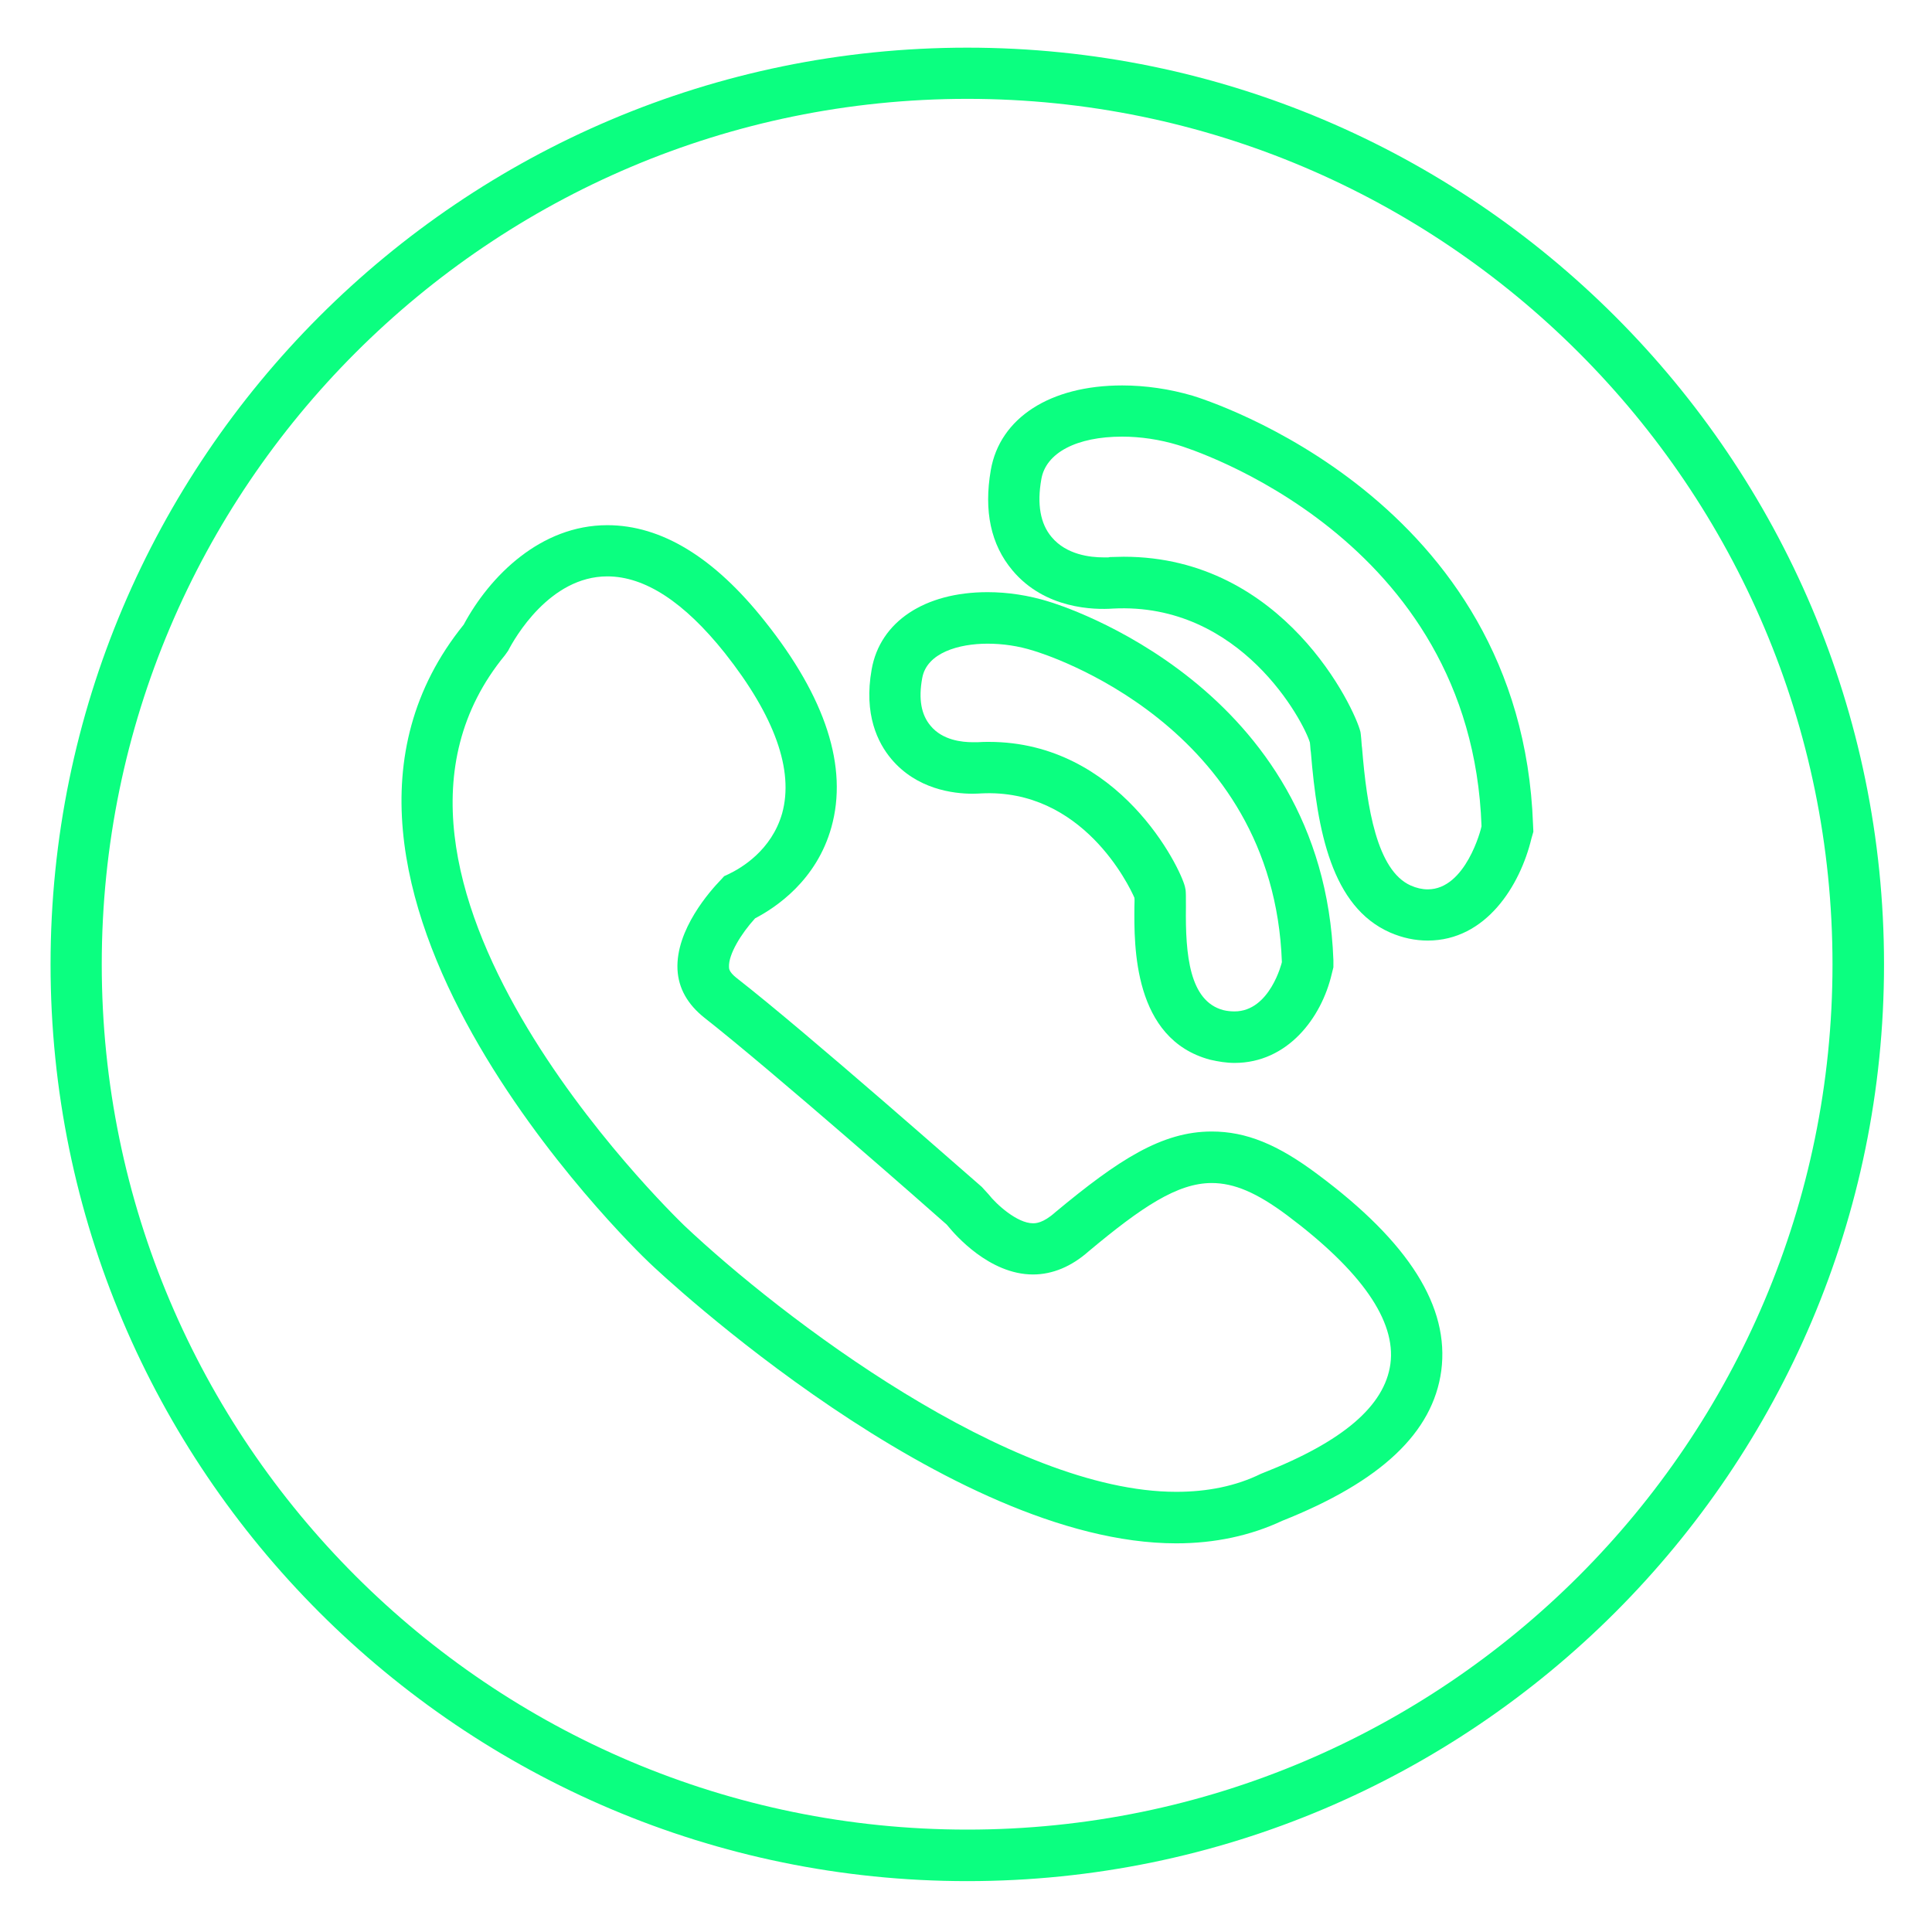
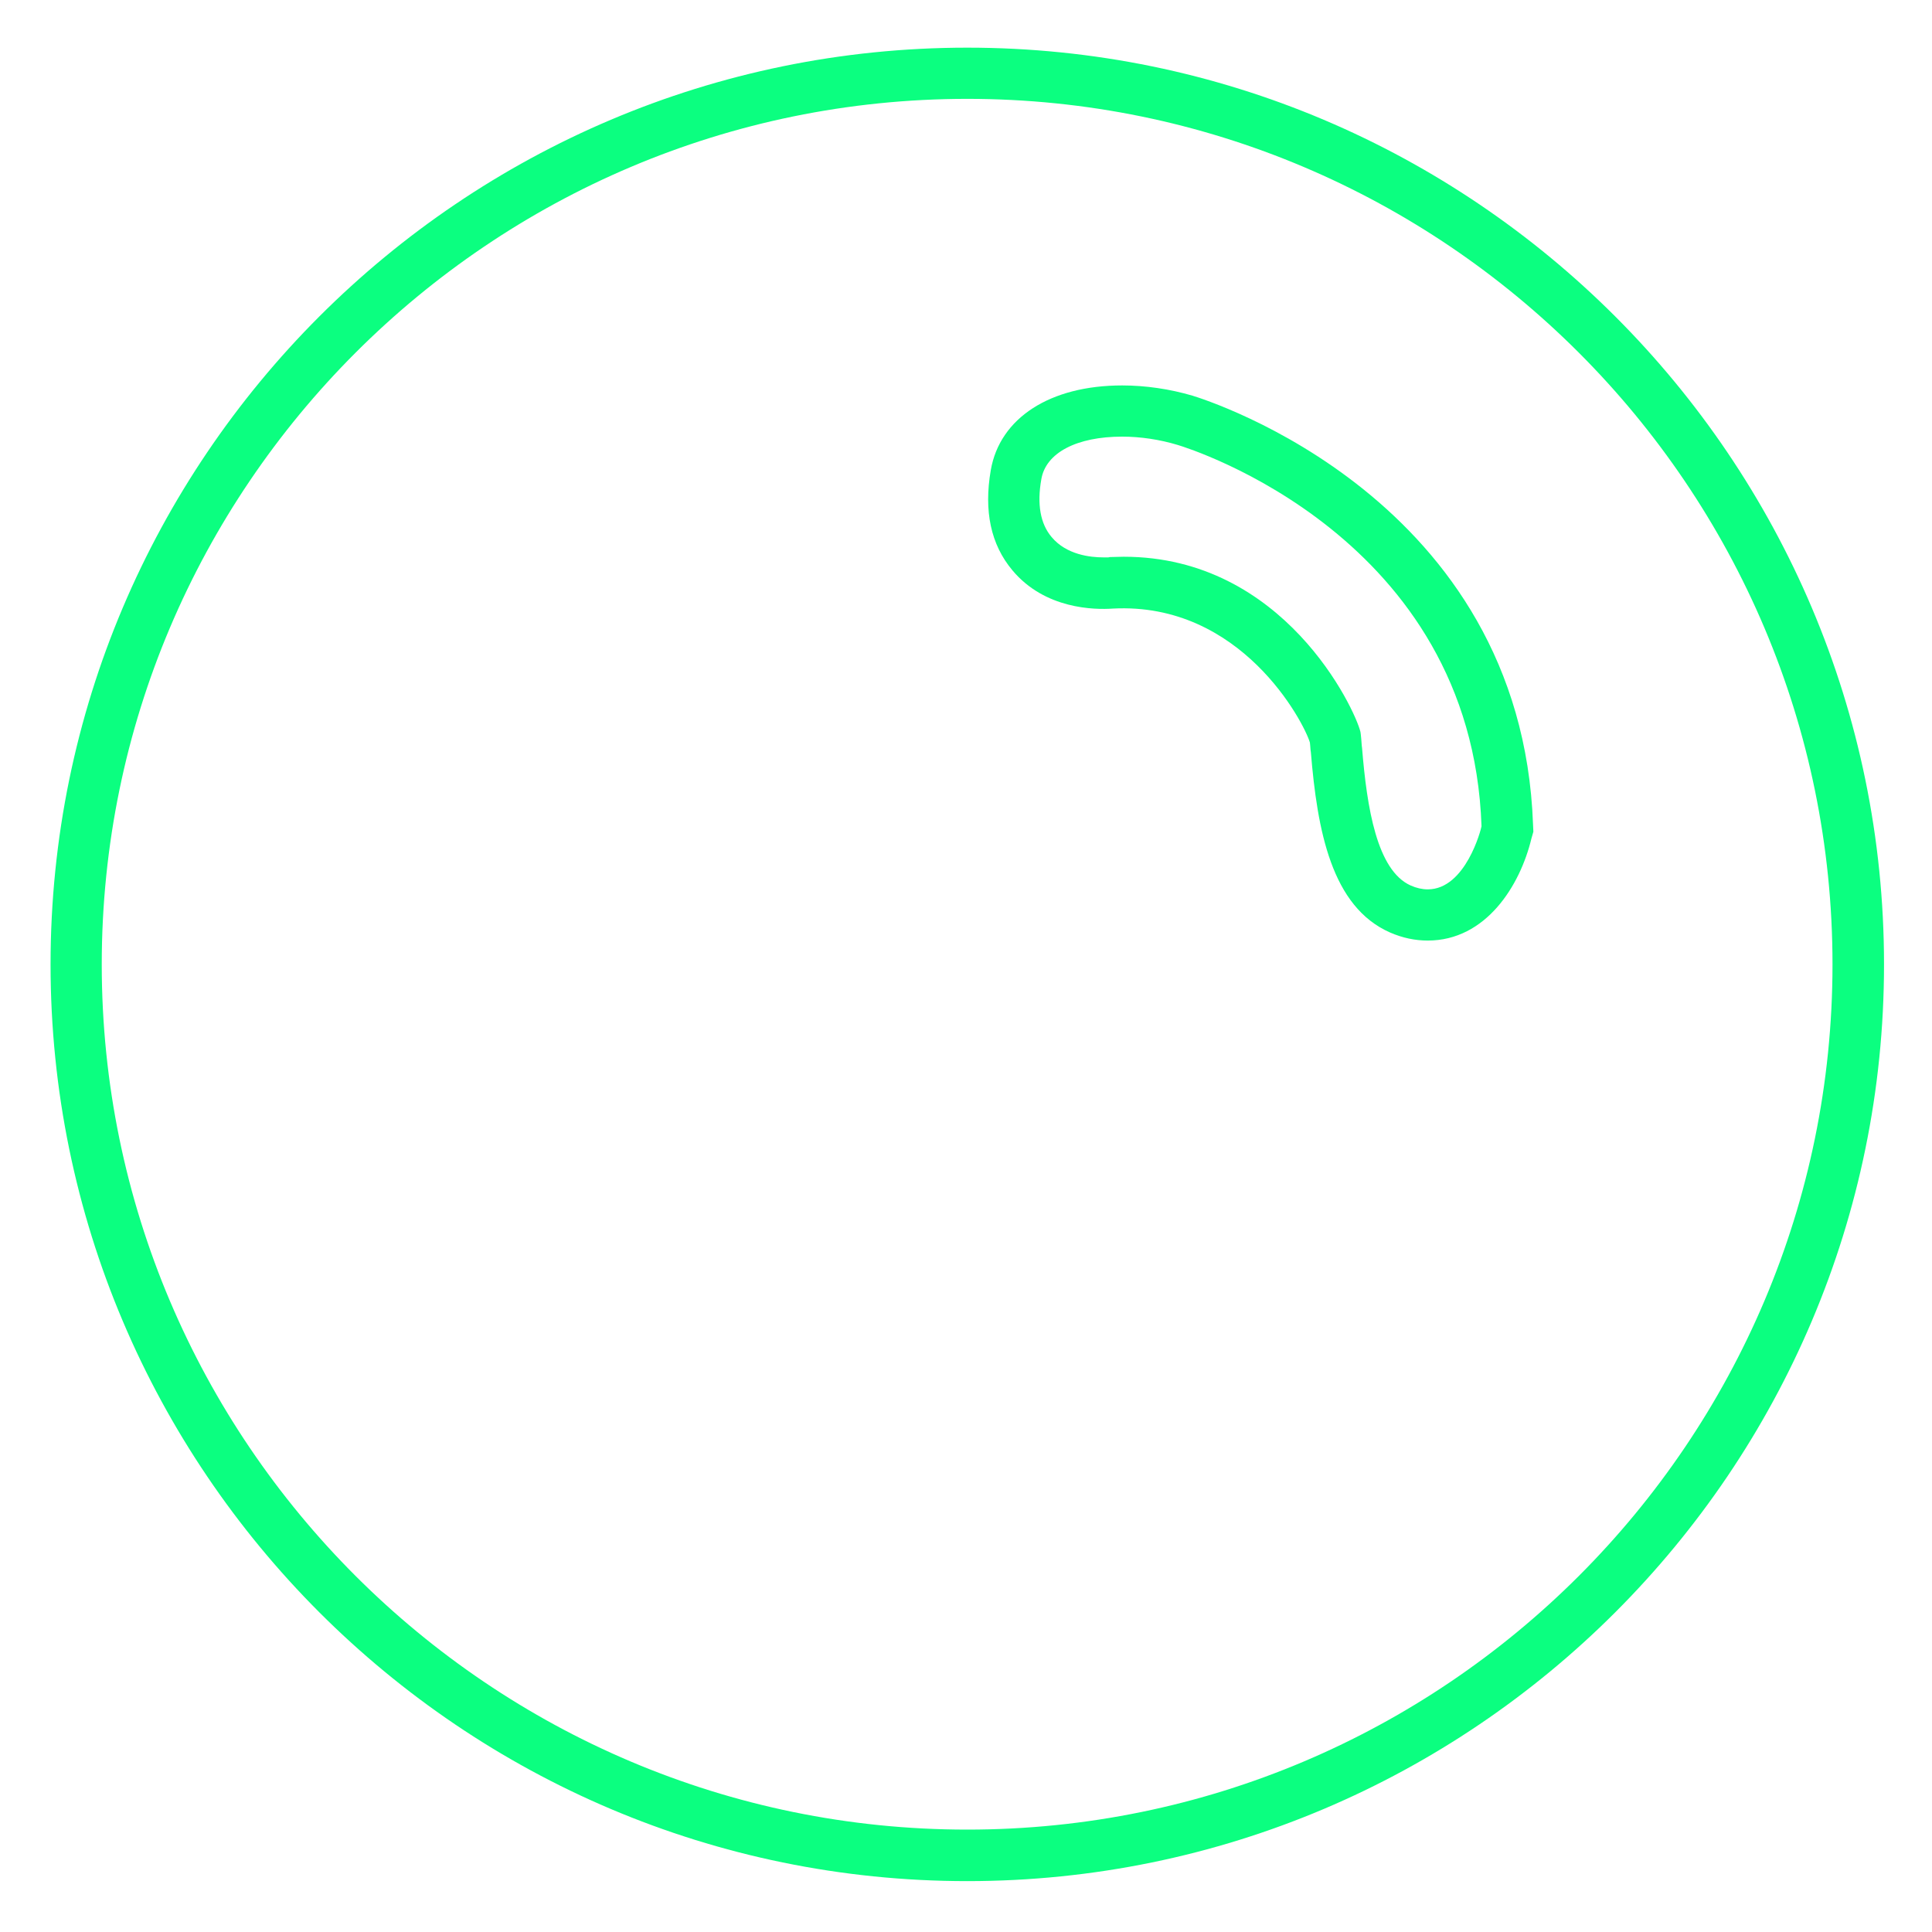
<svg xmlns="http://www.w3.org/2000/svg" width="60" height="60" viewBox="0 0 60 60" fill="none">
  <desc>
			Created with Pixso.
	</desc>
  <defs>
    <clipPath id="clip122_241">
      <rect id="svg" width="60" height="60" fill="white" fill-opacity="0" />
    </clipPath>
  </defs>
  <g clip-path="url(#clip122_241)">
    <path id="path" d="M30.04 1.48C14.34 1.48 1.57 14.25 1.57 29.95C1.57 45.65 14.34 58.42 30.04 58.42C45.74 58.42 58.51 45.65 58.51 29.95C58.51 14.25 45.74 1.48 30.04 1.48ZM30.04 56.82C15.22 56.82 3.16 44.77 3.16 29.95C3.16 15.13 15.22 3.07 30.04 3.07C44.86 3.07 56.91 15.13 56.91 29.95C56.91 44.77 44.86 56.82 30.04 56.82Z" fill="#0BFF80" fill-opacity="1" fill-rule="nonzero" />
-     <path id="path" d="M40.92 36.47C39.68 35.54 38.7 35.14 37.63 35.14C36.08 35.14 34.73 36.02 32.77 37.65C32.39 37.99 32.16 37.99 32.08 37.99C31.59 37.99 30.94 37.4 30.7 37.09L30.49 36.86C30.26 36.67 25.07 32.08 22.86 30.36C22.64 30.18 22.64 30.08 22.64 30.03C22.62 29.64 23.02 28.99 23.45 28.52C24.1 28.18 25.36 27.34 25.82 25.69C26.34 23.83 25.65 21.67 23.75 19.29C22.18 17.31 20.54 16.31 18.86 16.31C16.79 16.31 15.21 17.89 14.4 19.4C7.96 27.37 19.65 38.73 20.16 39.21C20.53 39.57 29.45 47.93 36.53 47.93C37.73 47.93 38.84 47.69 39.82 47.23C42.89 46.01 44.5 44.49 44.76 42.57C45.02 40.59 43.77 38.59 40.92 36.47ZM43.18 42.36C43 43.66 41.71 44.77 39.21 45.75L39.16 45.77C38.39 46.15 37.5 46.33 36.53 46.33C31.37 46.33 24.28 40.92 21.25 38.06C20.8 37.62 10.06 27.19 15.68 20.35L15.78 20.21C15.98 19.82 17.07 17.9 18.86 17.9C20.03 17.9 21.25 18.7 22.51 20.28C24.06 22.24 24.66 23.92 24.29 25.26C23.96 26.41 23.02 26.96 22.62 27.15L22.49 27.21L22.39 27.32C22.06 27.66 20.98 28.87 21.04 30.11C21.07 30.69 21.35 31.19 21.88 31.61C23.98 33.26 28.92 37.6 29.4 38.03L29.46 38.1C29.65 38.33 30.72 39.58 32.08 39.58C32.69 39.58 33.28 39.33 33.81 38.86C35.46 37.48 36.57 36.74 37.63 36.74C38.33 36.74 39.03 37.04 39.97 37.74C42.28 39.47 43.36 41.02 43.18 42.36Z" fill="#0BFF80" fill-opacity="1" fill-rule="nonzero" />
-     <path id="path" d="M41.41 29.82C41.1 21.31 32.91 18.78 32.56 18.68C31.95 18.49 31.3 18.39 30.67 18.39C28.71 18.39 27.33 19.31 27.07 20.79C26.82 22.19 27.26 23.07 27.68 23.57C28.47 24.51 29.6 24.65 30.21 24.65C30.35 24.65 30.45 24.64 30.47 24.64C33.61 24.48 35.06 27.49 35.23 27.88C35.24 27.96 35.23 28.06 35.23 28.15C35.22 29.38 35.19 32.27 37.58 32.91C37.84 32.97 38.09 33.01 38.34 33.01C39.98 33.01 41.04 31.62 41.36 30.24L41.41 30.04L41.41 29.82ZM38.34 31.41C38.23 31.41 38.11 31.4 37.99 31.37C36.94 31.09 36.81 29.66 36.83 28.16C36.83 27.84 36.83 27.73 36.82 27.64L36.8 27.54C36.66 26.95 34.76 23.04 30.71 23.04C30.6 23.04 30.5 23.04 30.36 23.05C30.34 23.05 30.28 23.05 30.21 23.05C29.88 23.05 29.27 22.99 28.9 22.54C28.61 22.2 28.52 21.71 28.64 21.06C28.78 20.27 29.78 19.99 30.67 19.99C31.14 19.99 31.63 20.06 32.1 20.21C32.41 20.3 39.55 22.5 39.81 29.88C39.81 29.89 39.44 31.41 38.34 31.41Z" fill="#0BFF80" fill-opacity="1" fill-rule="nonzero" />
    <path id="path" d="M47.61 25.61C47.25 15.48 37.46 12.42 37.04 12.29C36.33 12.08 35.57 11.97 34.85 11.97C32.61 11.97 31.05 12.98 30.77 14.6C30.55 15.87 30.77 16.91 31.44 17.71C32.45 18.92 33.99 18.94 34.56 18.9C38.54 18.69 40.49 22.42 40.68 23.06C40.69 23.12 40.69 23.19 40.7 23.29L40.71 23.36C40.91 25.79 41.35 28.16 43.17 28.96C43.56 29.13 43.95 29.21 44.34 29.21C46.15 29.21 47.21 27.5 47.56 26.04L47.62 25.83L47.61 25.61ZM46.01 25.66C46 25.74 45.52 27.62 44.34 27.62C44.17 27.62 43.99 27.58 43.81 27.5C42.76 27.03 42.45 25.08 42.3 23.23L42.29 23.15C42.28 23 42.27 22.88 42.26 22.8L42.25 22.73C42.08 22.02 39.88 17.29 34.9 17.29C34.75 17.29 34.61 17.3 34.47 17.3L34.42 17.31C34.39 17.31 34.33 17.31 34.27 17.31C33.86 17.31 33.12 17.23 32.66 16.68C32.31 16.27 32.2 15.66 32.34 14.88C32.48 14.06 33.44 13.56 34.85 13.56C35.42 13.56 36.02 13.65 36.58 13.82C36.95 13.93 45.7 16.67 46.01 25.66Z" fill="#0BFF80" fill-opacity="1" fill-rule="nonzero" />
  </g>
</svg>